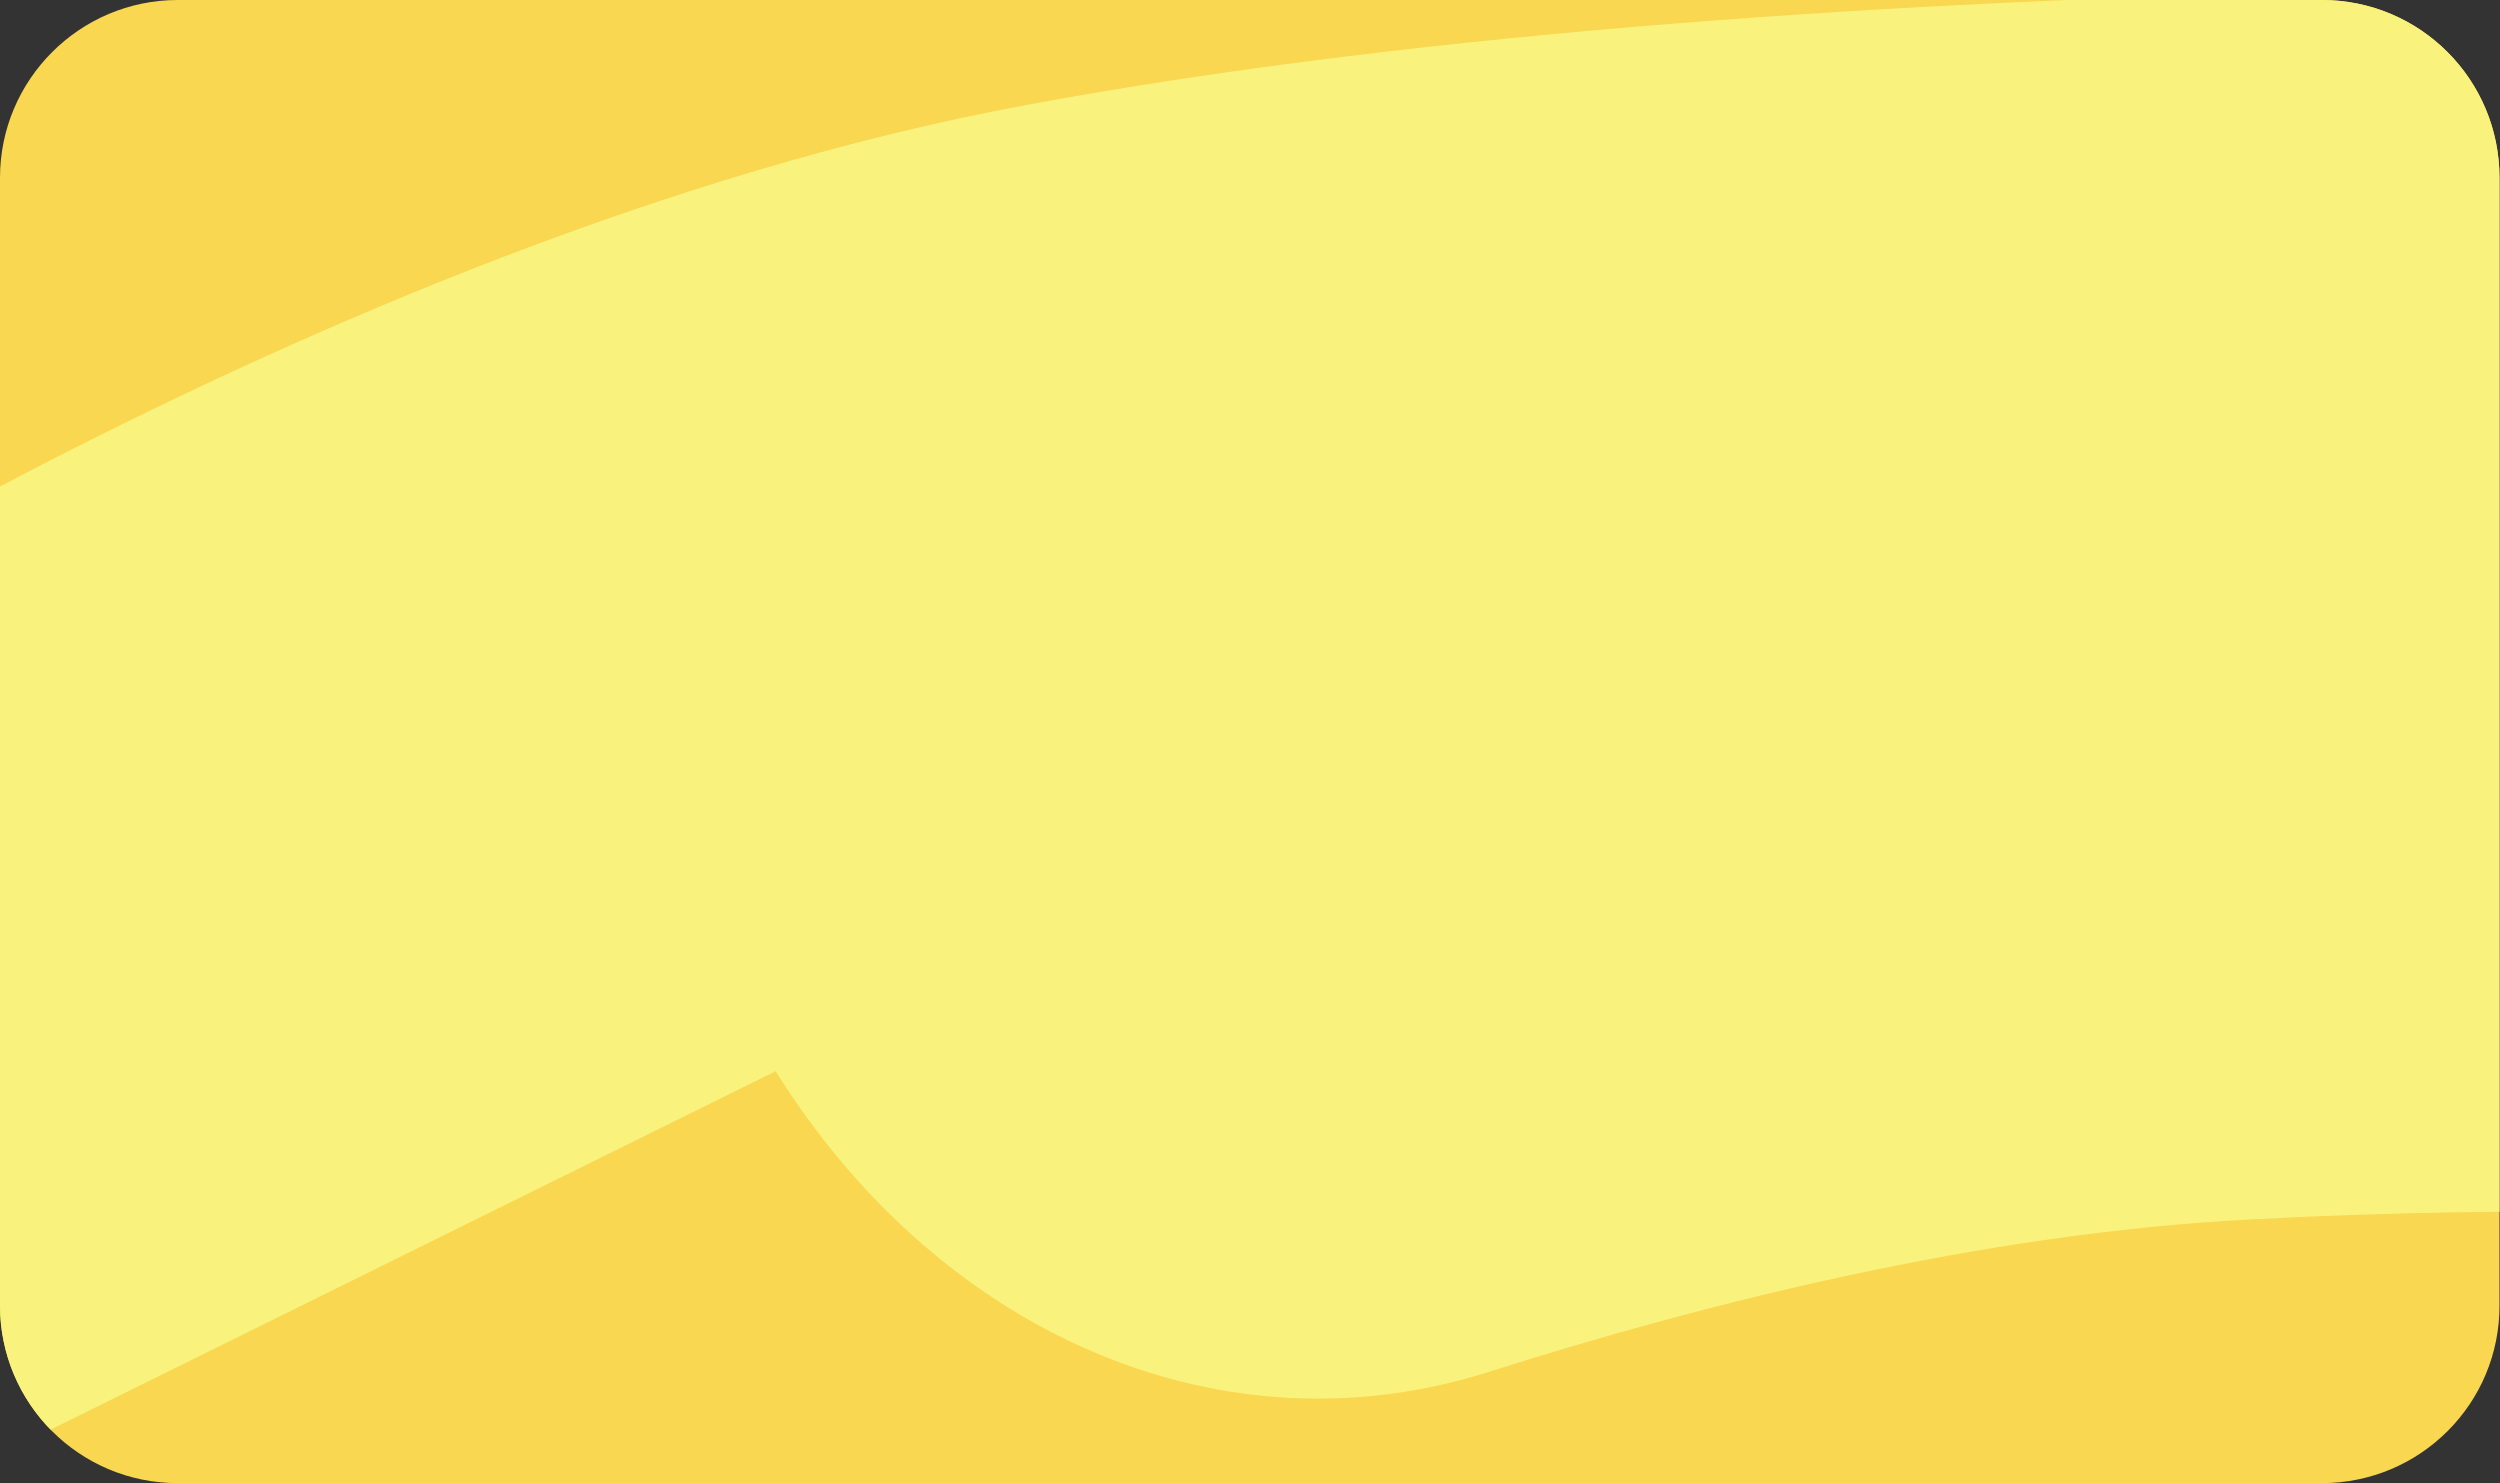
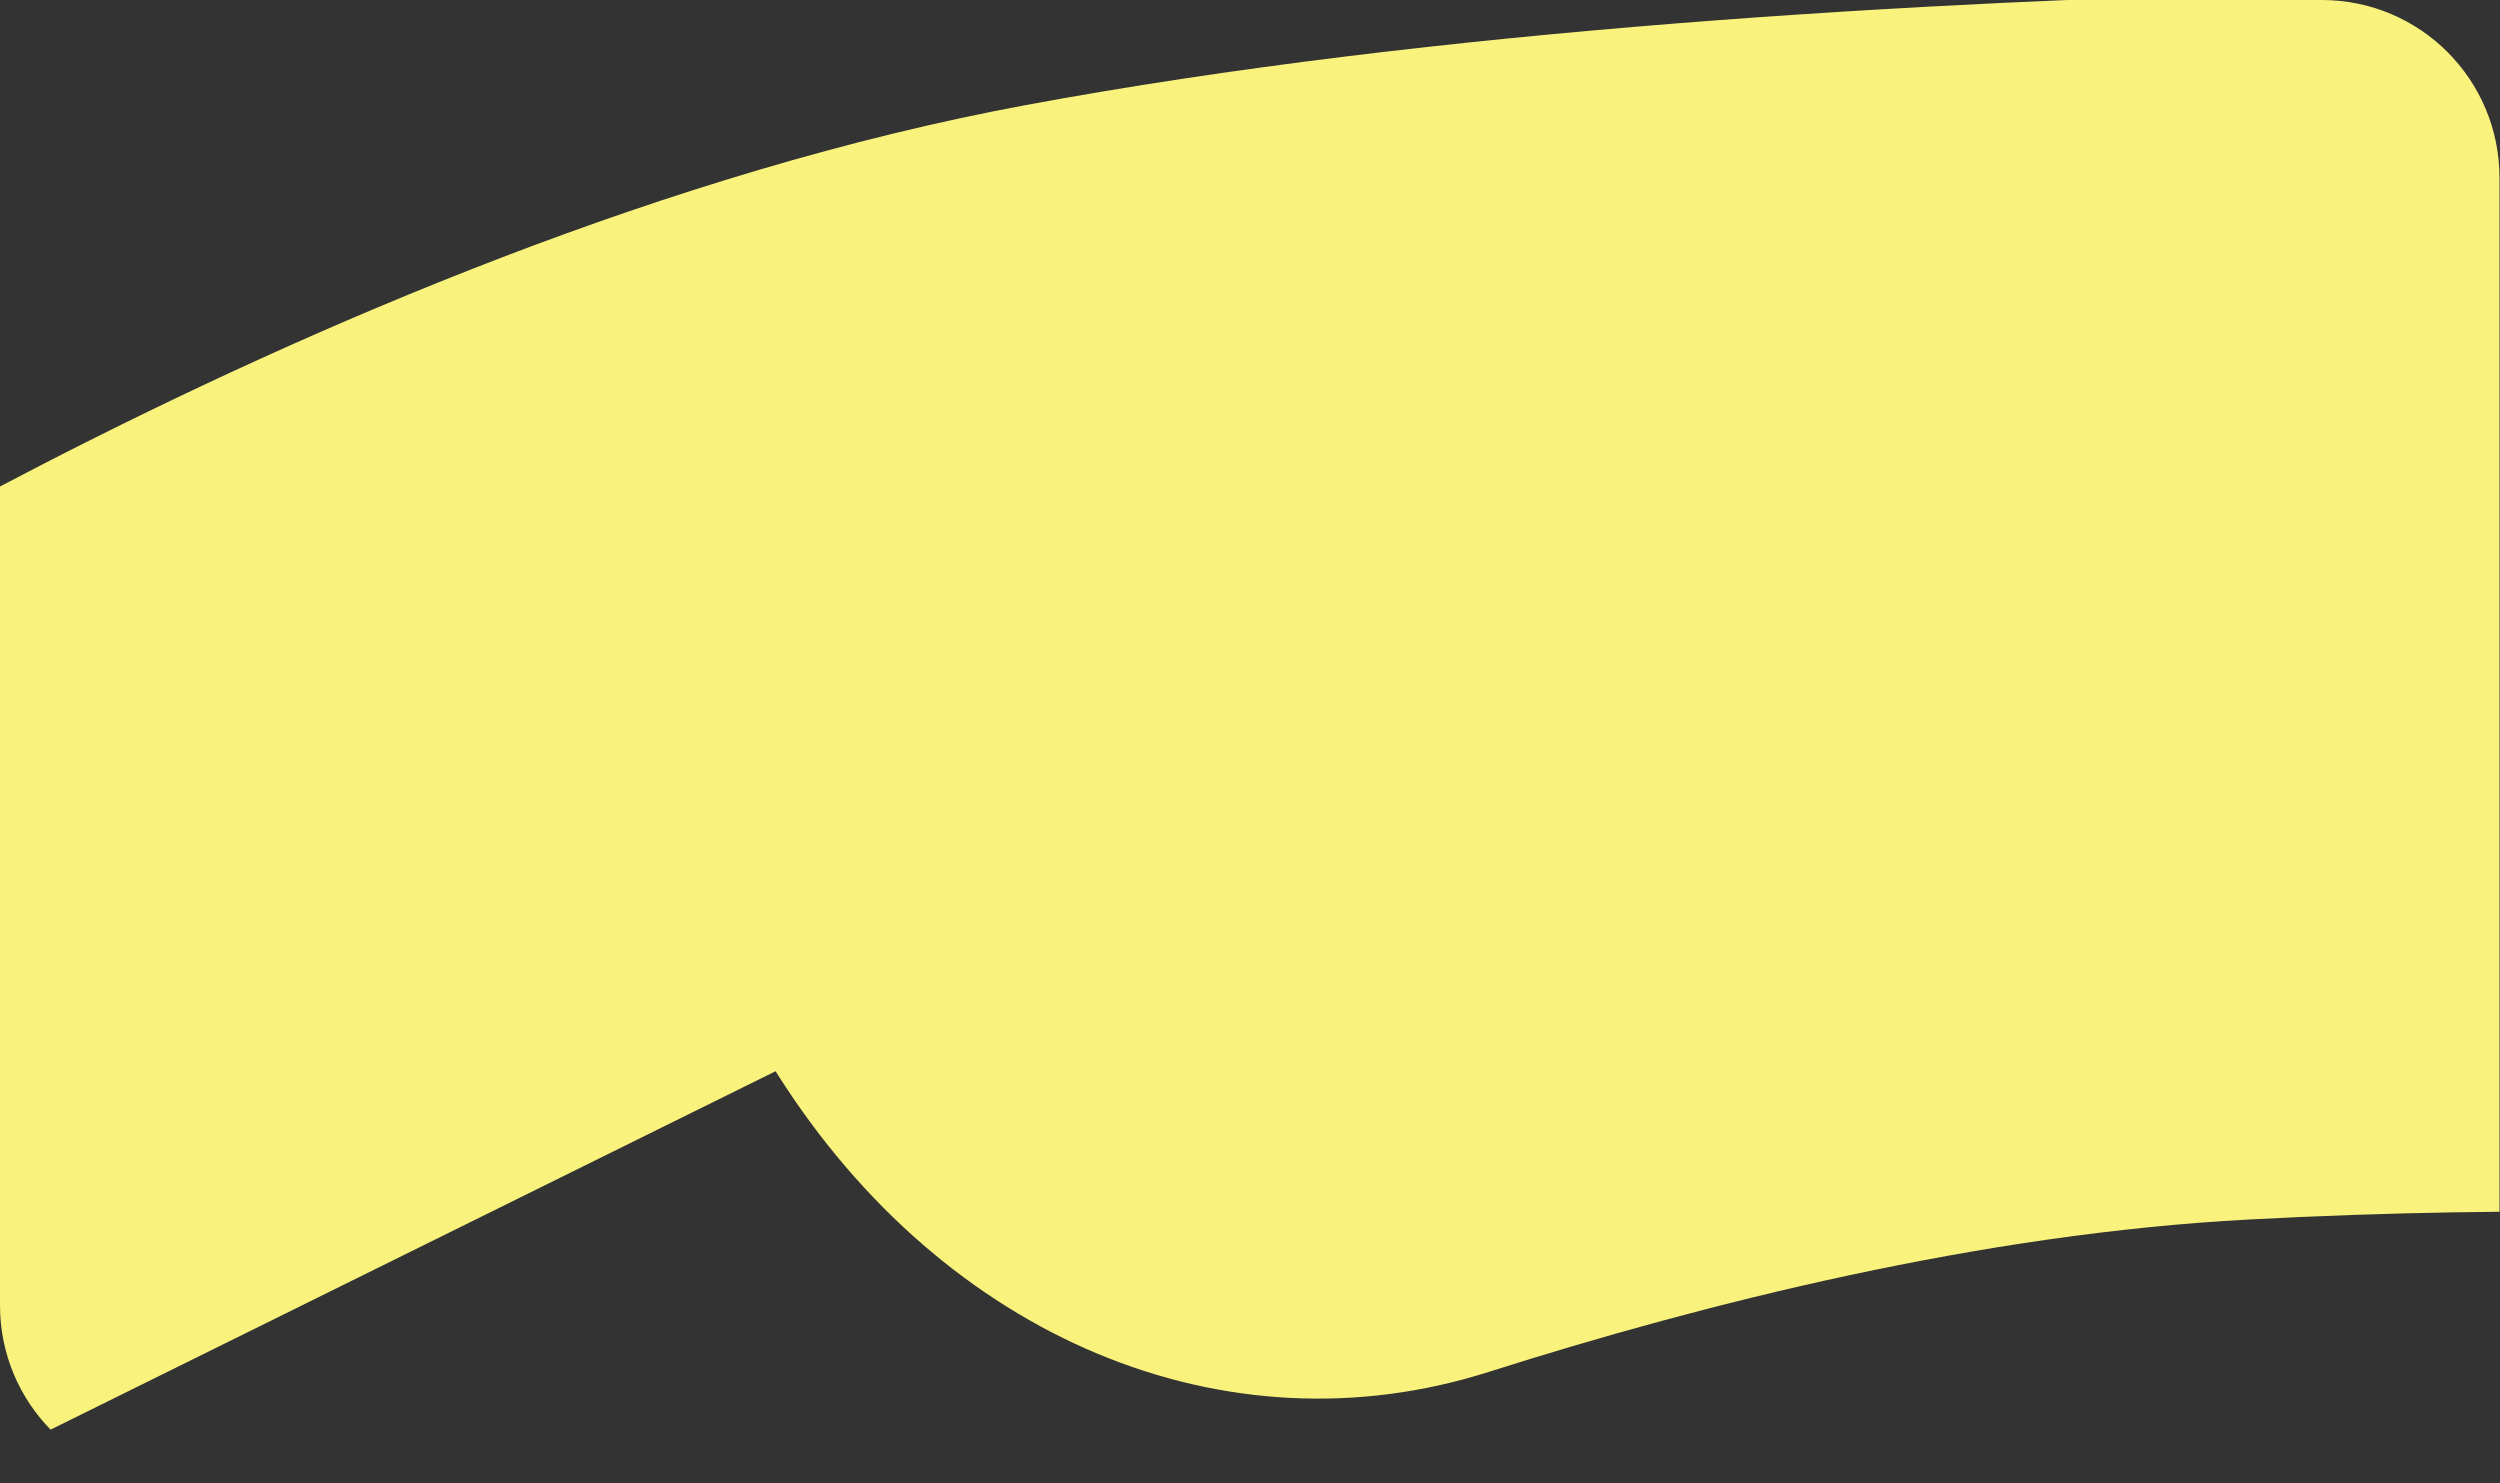
<svg xmlns="http://www.w3.org/2000/svg" xmlns:xlink="http://www.w3.org/1999/xlink" id="Слой_1" x="0px" y="0px" viewBox="0 0 492.2 292" style="enable-background:new 0 0 492.2 292;" xml:space="preserve">
  <rect x="0" y="0" width="492.2" height="292" fill="#333333" stroke="none" />
  <style type="text/css"> .st0{fill:#87C1FF;} .st1{fill:#AAD7F9;} .st2{fill:#F9D751;} .st3{clip-path:url(#SVGID_00000110443915442627590360000015105330329566086788_);fill:#F9F37D;} .st4{fill:#F8A1E5;} .st5{clip-path:url(#SVGID_00000003826047525224107440000015804021996047505045_);fill:#F9C5DB;} .st6{fill:#FF5B35;} .st7{clip-path:url(#SVGID_00000031209568595096527790000018177472328038234288_);} .st8{fill:#F9826E;} .st9{fill:#3786F7;} .st10{clip-path:url(#SVGID_00000139280320372935562740000003265045108918332037_);} .st11{fill:#69ABF9;} .st12{fill:#51C06B;} .st13{clip-path:url(#SVGID_00000119815906593646766080000015997991242735399330_);fill:#72DB81;} </style>
  <g>
-     <path class="st2" d="M457.1,292H35c-19.4,0-35-15.7-35-35V35C0,15.7,15.7,0,35,0h422.1c19.4,0,35,15.7,35,35v221.9 C492.2,276.3,476.5,292,457.1,292z" />
    <g>
      <defs>
-         <path id="SVGID_1_" d="M457.1,292H35c-19.4,0-35-15.7-35-35V35C0,15.7,15.7,0,35,0h422.1c19.4,0,35,15.7,35,35v221.9 C492.2,276.3,476.5,292,457.1,292z" />
+         <path id="SVGID_1_" d="M457.1,292H35c-19.4,0-35-15.7-35-35V35C0,15.7,15.7,0,35,0h422.1c19.4,0,35,15.7,35,35v221.9 C492.2,276.3,476.5,292,457.1,292" />
      </defs>
      <clipPath id="SVGID_00000008861391014779409230000014494523009148198589_">
        <use xlink:href="#SVGID_1_" style="overflow:visible;" />
      </clipPath>
      <path style="clip-path:url(#SVGID_00000008861391014779409230000014494523009148198589_);fill:#F9F37D;" d="M628.7,247.3l29-169.7 l-69.4-11.2l-2-67.7c0,0-222.9-8-384.4,22C61.8,46.7-79.8,142.5-79.8,142.5L-16,294.3l168.7-83.4l0.5,0.8 c32.9,51.8,88.1,74.9,139.9,58.4c42.8-13.6,96.9-27.2,149.6-30C555.4,234.1,628.7,247.3,628.7,247.3z" />
    </g>
  </g>
</svg>